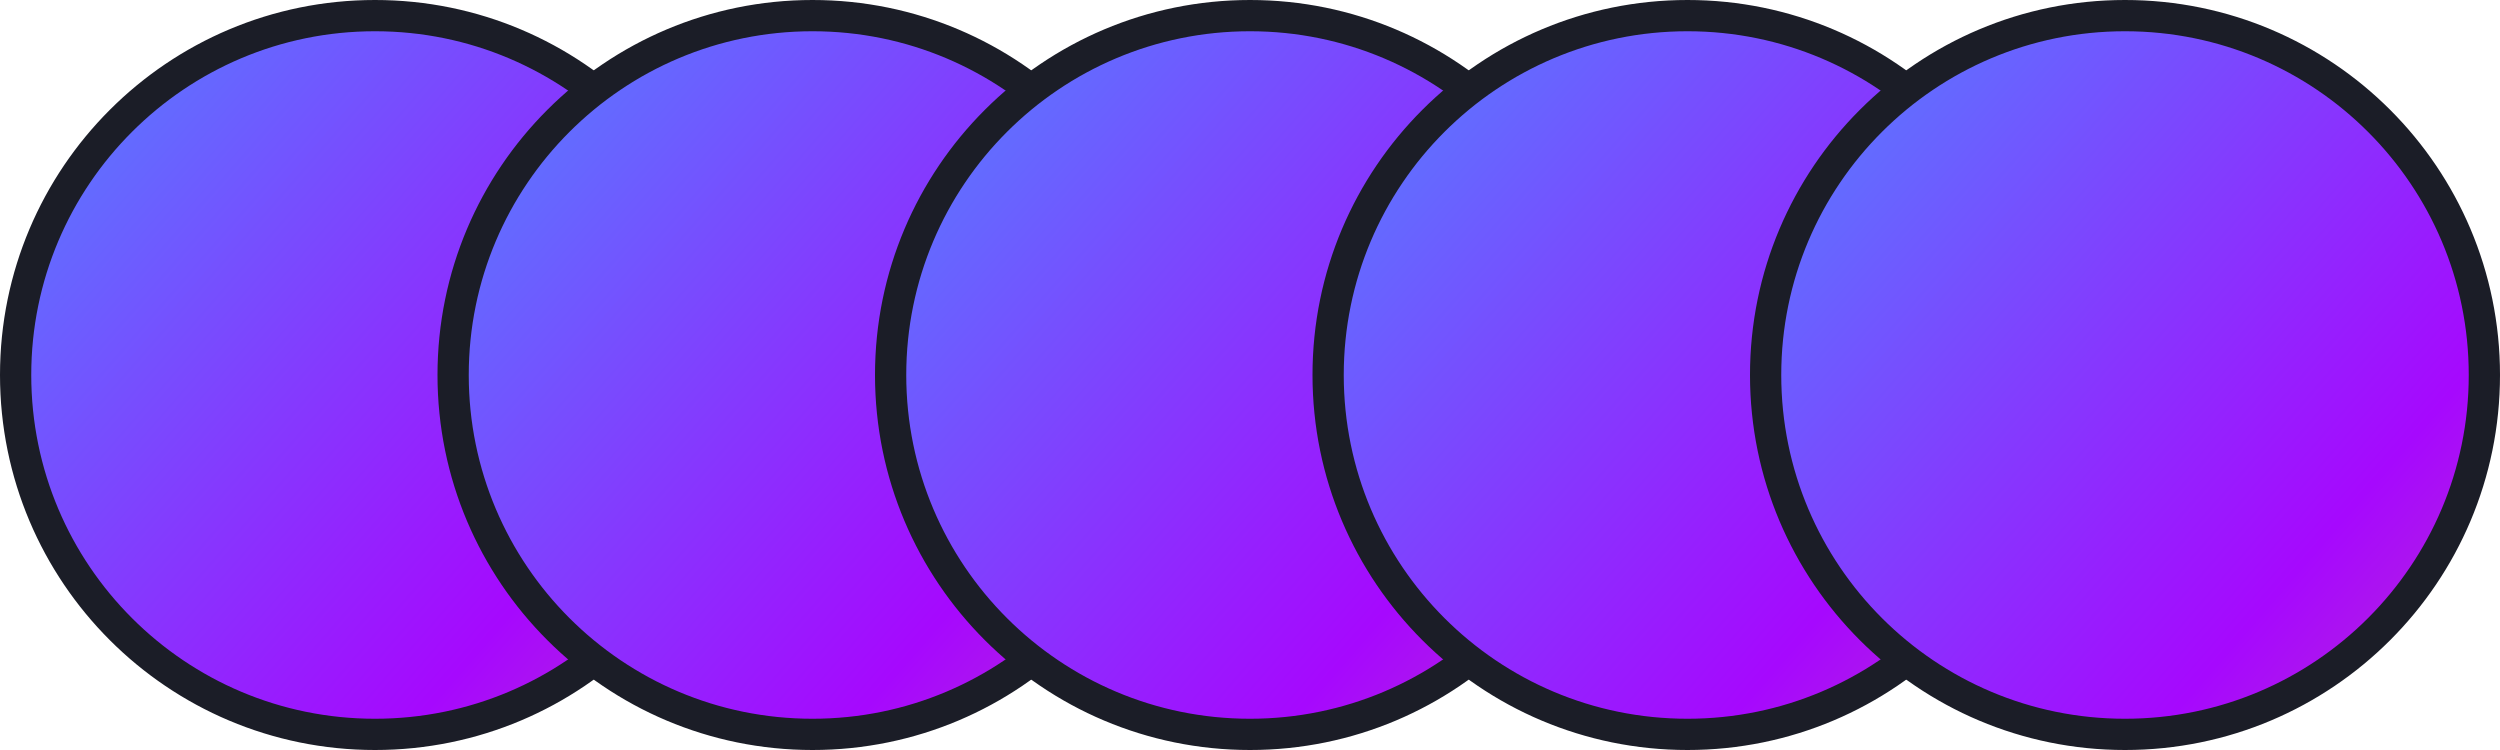
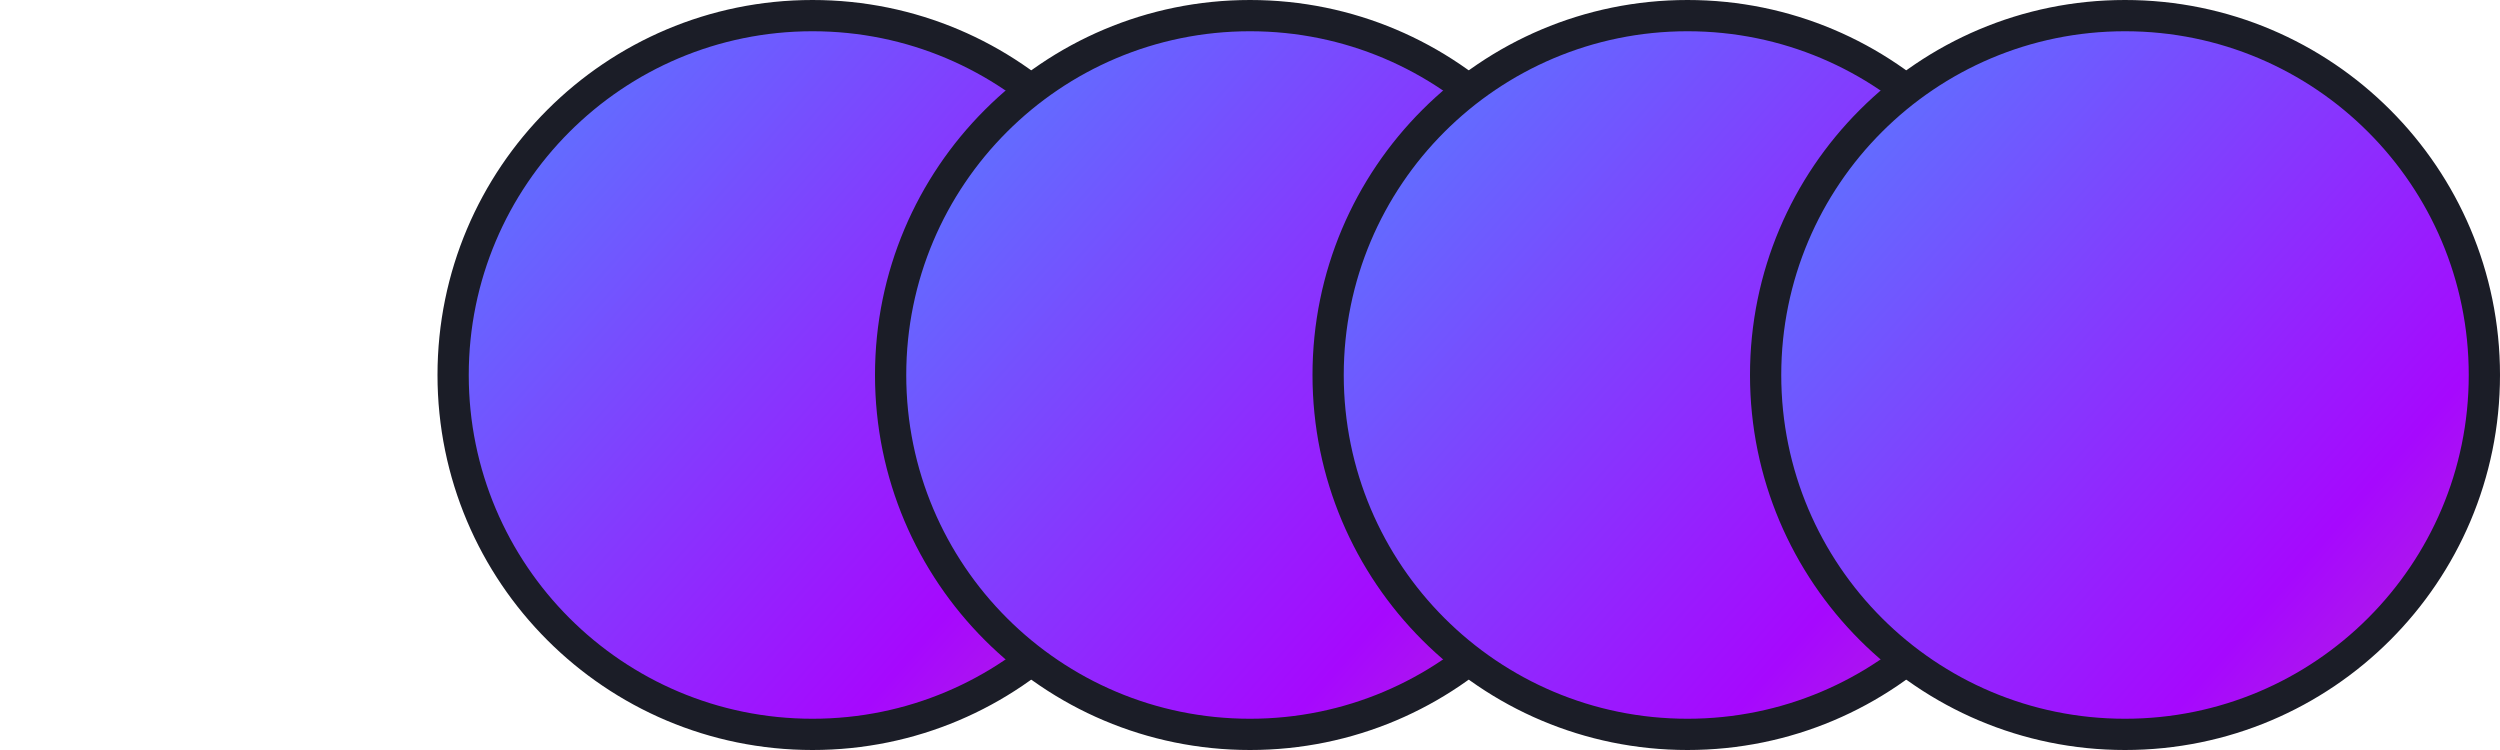
<svg xmlns="http://www.w3.org/2000/svg" width="80" height="24" viewBox="0 0 80 24" fill="none">
-   <circle cx="12" cy="12" r="11.5" fill="url(#paint0_linear_3656_38130)" stroke="#1B1D27" />
  <circle cx="26" cy="12" r="11.5" fill="url(#paint1_linear_3656_38130)" stroke="#1B1D27" />
  <circle cx="40" cy="12" r="11.5" fill="url(#paint2_linear_3656_38130)" stroke="#1B1D27" />
  <circle cx="54" cy="12" r="11.5" fill="url(#paint3_linear_3656_38130)" stroke="#1B1D27" />
  <circle cx="68" cy="12" r="11.5" fill="url(#paint4_linear_3656_38130)" stroke="#1B1D27" />
  <defs>
    <linearGradient id="paint0_linear_3656_38130" x1="-3.12" y1="-2.28" x2="40.46" y2="35.703" gradientUnits="userSpaceOnUse">
      <stop stop-color="#419DFF" />
      <stop offset="0.502" stop-color="#A608FE" />
      <stop offset="1" stop-color="#E68864" />
    </linearGradient>
    <linearGradient id="paint1_linear_3656_38130" x1="10.88" y1="-2.28" x2="54.46" y2="35.703" gradientUnits="userSpaceOnUse">
      <stop stop-color="#419DFF" />
      <stop offset="0.502" stop-color="#A608FE" />
      <stop offset="1" stop-color="#E68864" />
    </linearGradient>
    <linearGradient id="paint2_linear_3656_38130" x1="24.88" y1="-2.28" x2="68.46" y2="35.703" gradientUnits="userSpaceOnUse">
      <stop stop-color="#419DFF" />
      <stop offset="0.502" stop-color="#A608FE" />
      <stop offset="1" stop-color="#E68864" />
    </linearGradient>
    <linearGradient id="paint3_linear_3656_38130" x1="38.88" y1="-2.28" x2="82.46" y2="35.703" gradientUnits="userSpaceOnUse">
      <stop stop-color="#419DFF" />
      <stop offset="0.502" stop-color="#A608FE" />
      <stop offset="1" stop-color="#E68864" />
    </linearGradient>
    <linearGradient id="paint4_linear_3656_38130" x1="52.88" y1="-2.28" x2="96.46" y2="35.703" gradientUnits="userSpaceOnUse">
      <stop stop-color="#419DFF" />
      <stop offset="0.502" stop-color="#A608FE" />
      <stop offset="1" stop-color="#E68864" />
    </linearGradient>
  </defs>
</svg>